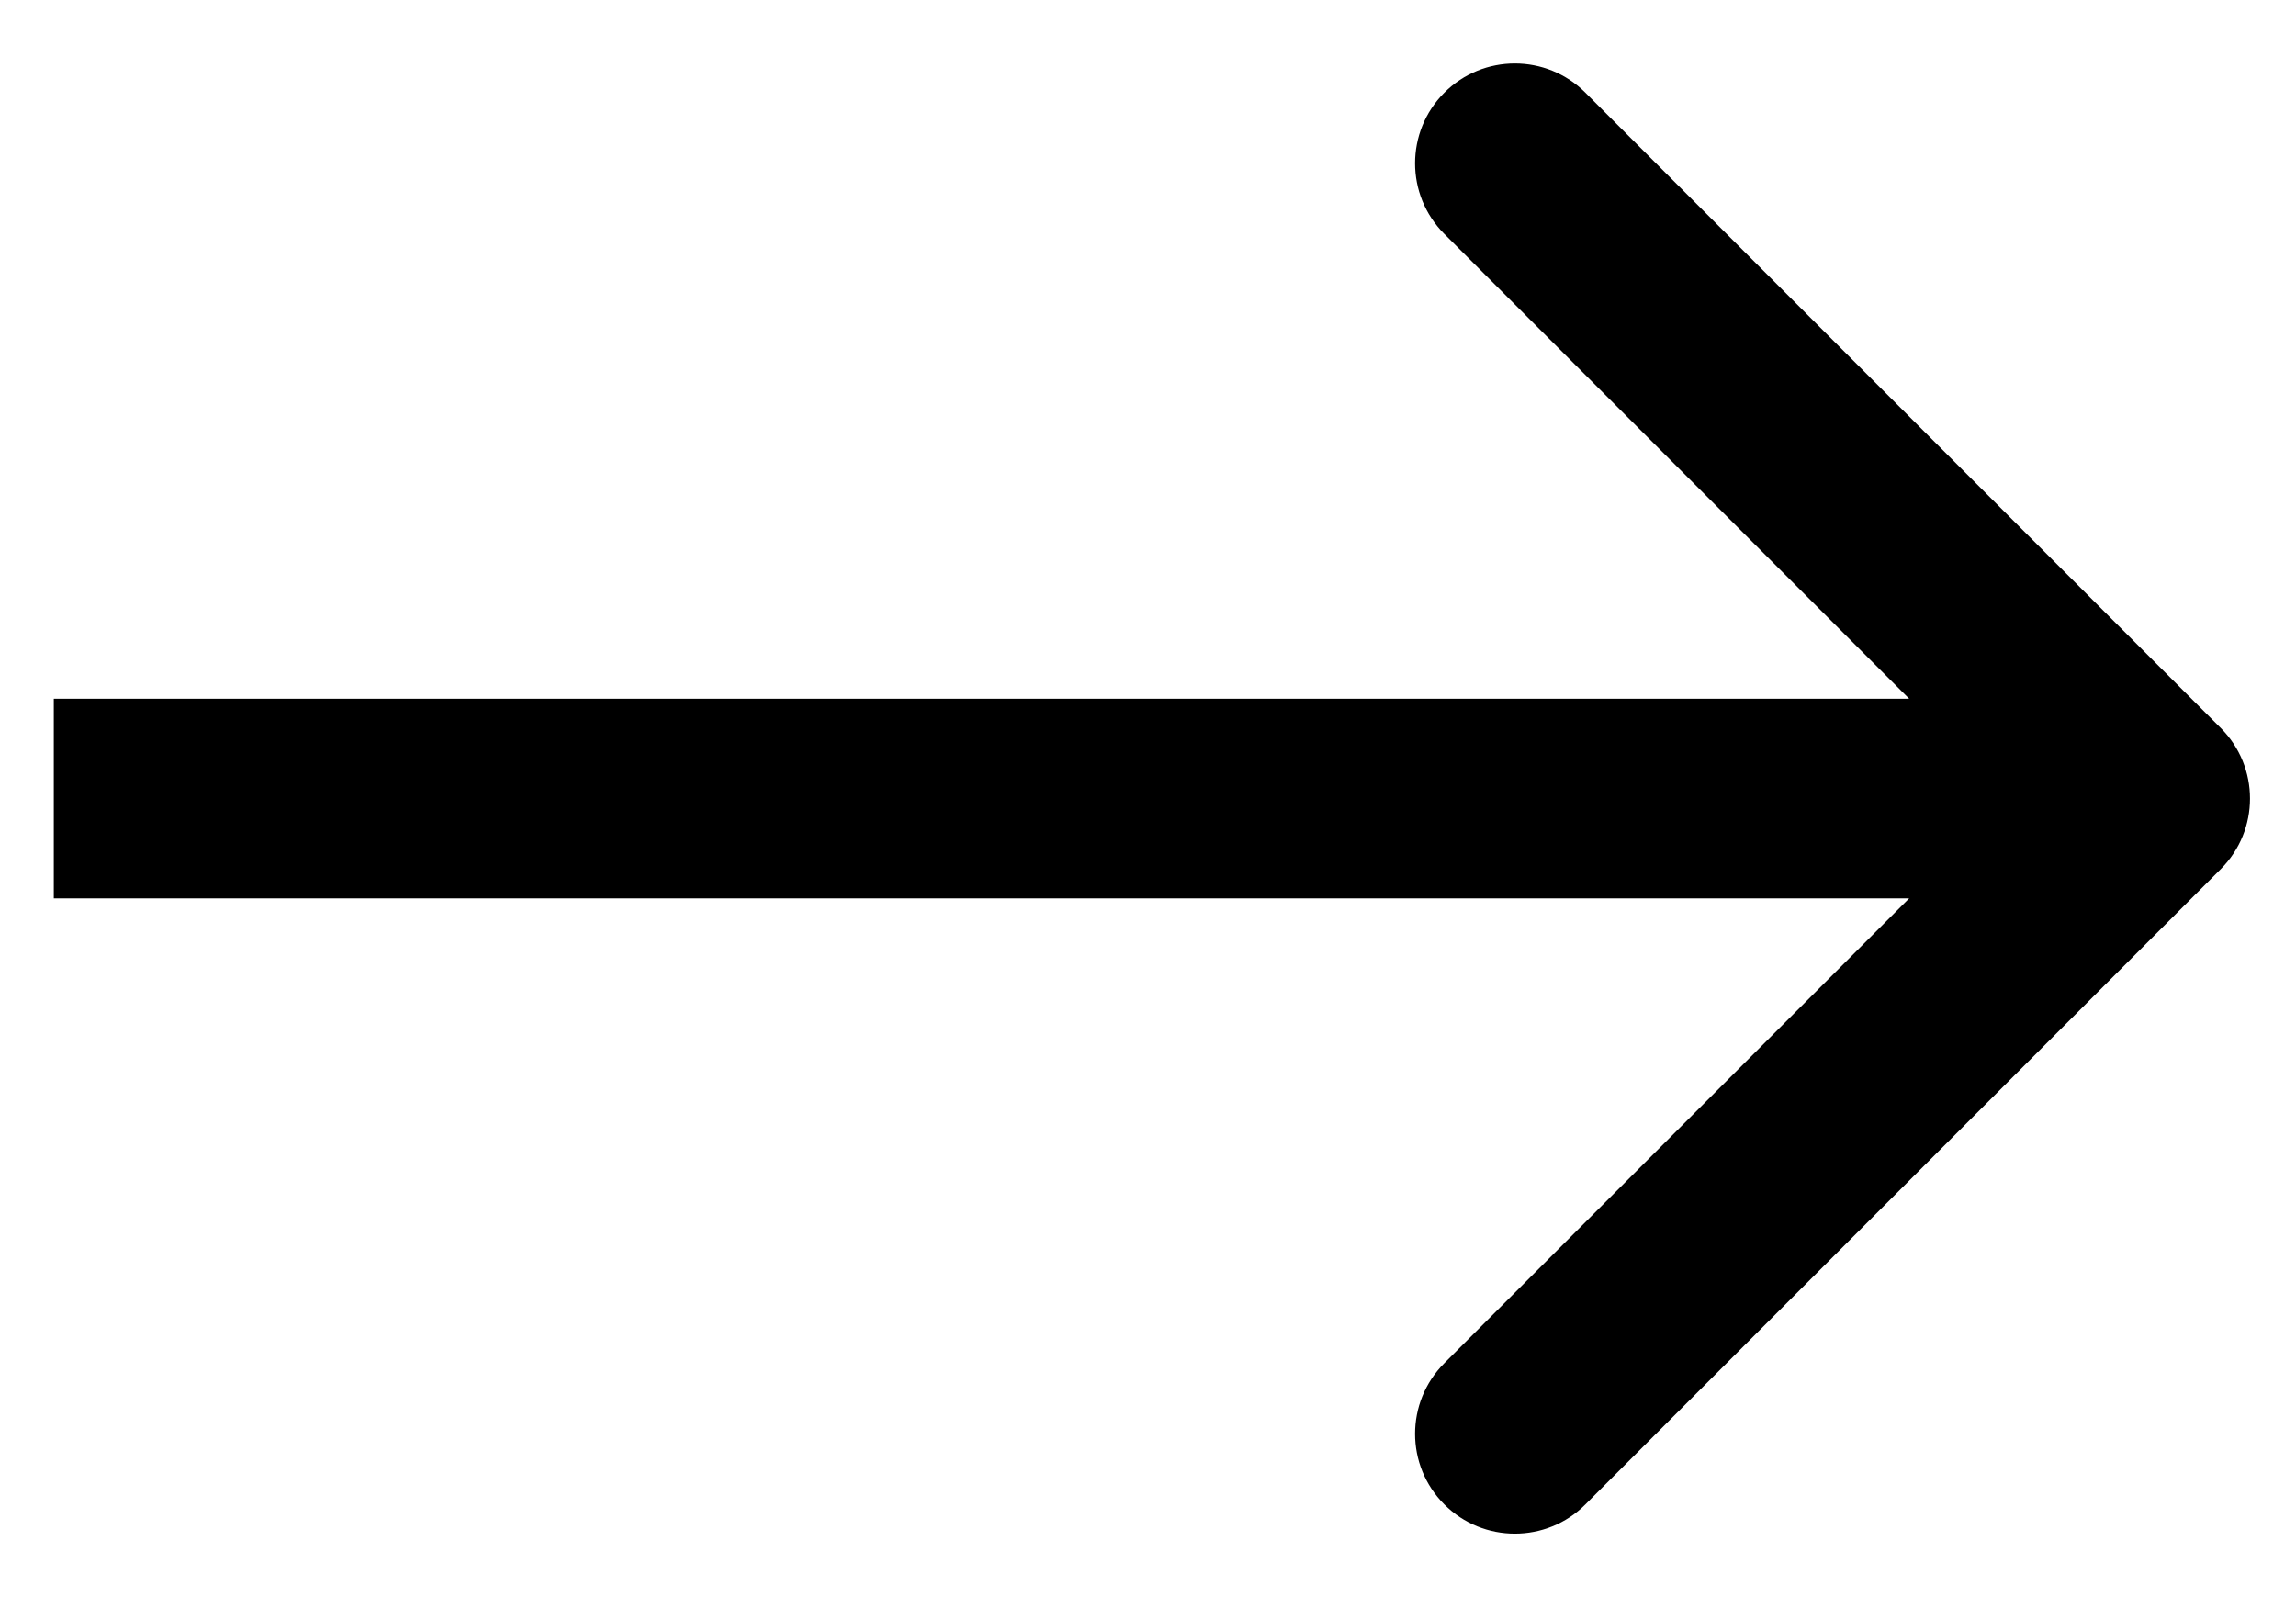
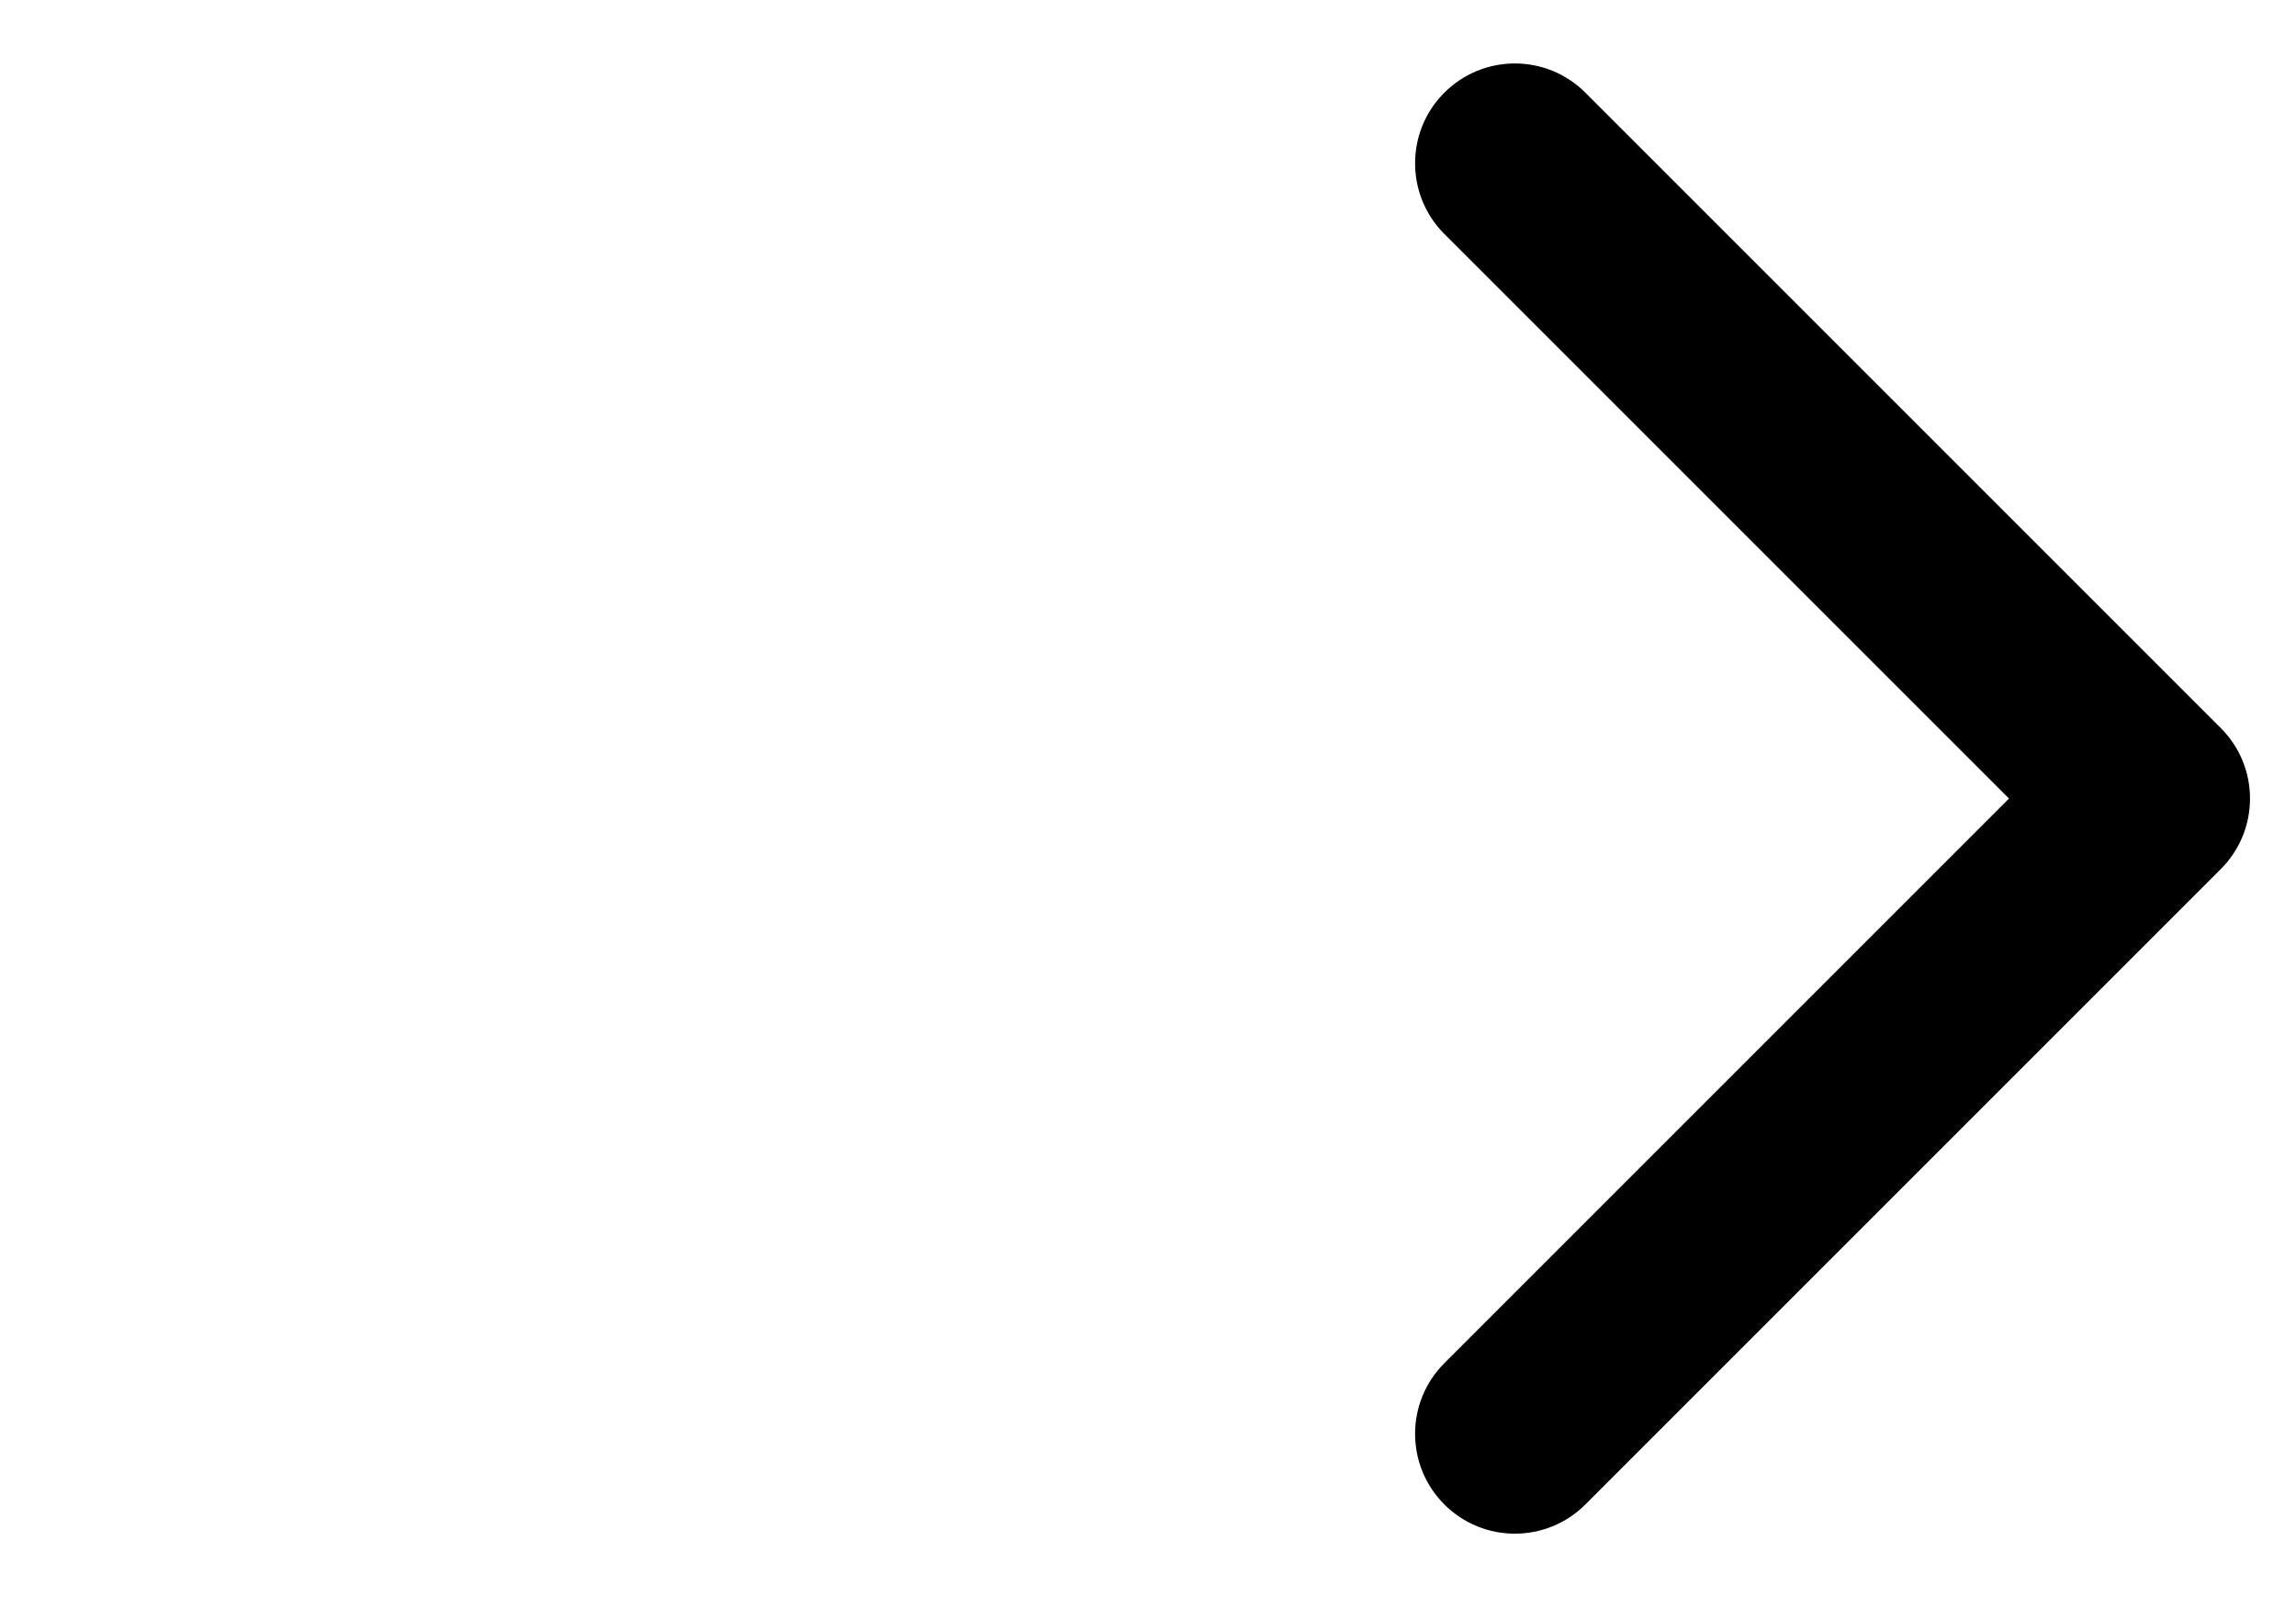
<svg xmlns="http://www.w3.org/2000/svg" width="23" height="16" viewBox="0 0 23 16" fill="none">
-   <path d="M22.246 8.707C22.637 8.317 22.637 7.683 22.246 7.293L15.882 0.929C15.492 0.538 14.858 0.538 14.468 0.929C14.078 1.319 14.078 1.953 14.468 2.343L20.125 8L14.468 13.657C14.078 14.047 14.078 14.681 14.468 15.071C14.858 15.462 15.492 15.462 15.882 15.071L22.246 8.707ZM0.539 9H21.539V7H0.539V9Z" fill="black" />
+   <path d="M22.246 8.707C22.637 8.317 22.637 7.683 22.246 7.293L15.882 0.929C15.492 0.538 14.858 0.538 14.468 0.929C14.078 1.319 14.078 1.953 14.468 2.343L20.125 8L14.468 13.657C14.078 14.047 14.078 14.681 14.468 15.071C14.858 15.462 15.492 15.462 15.882 15.071L22.246 8.707ZM0.539 9V7H0.539V9Z" fill="black" />
</svg>